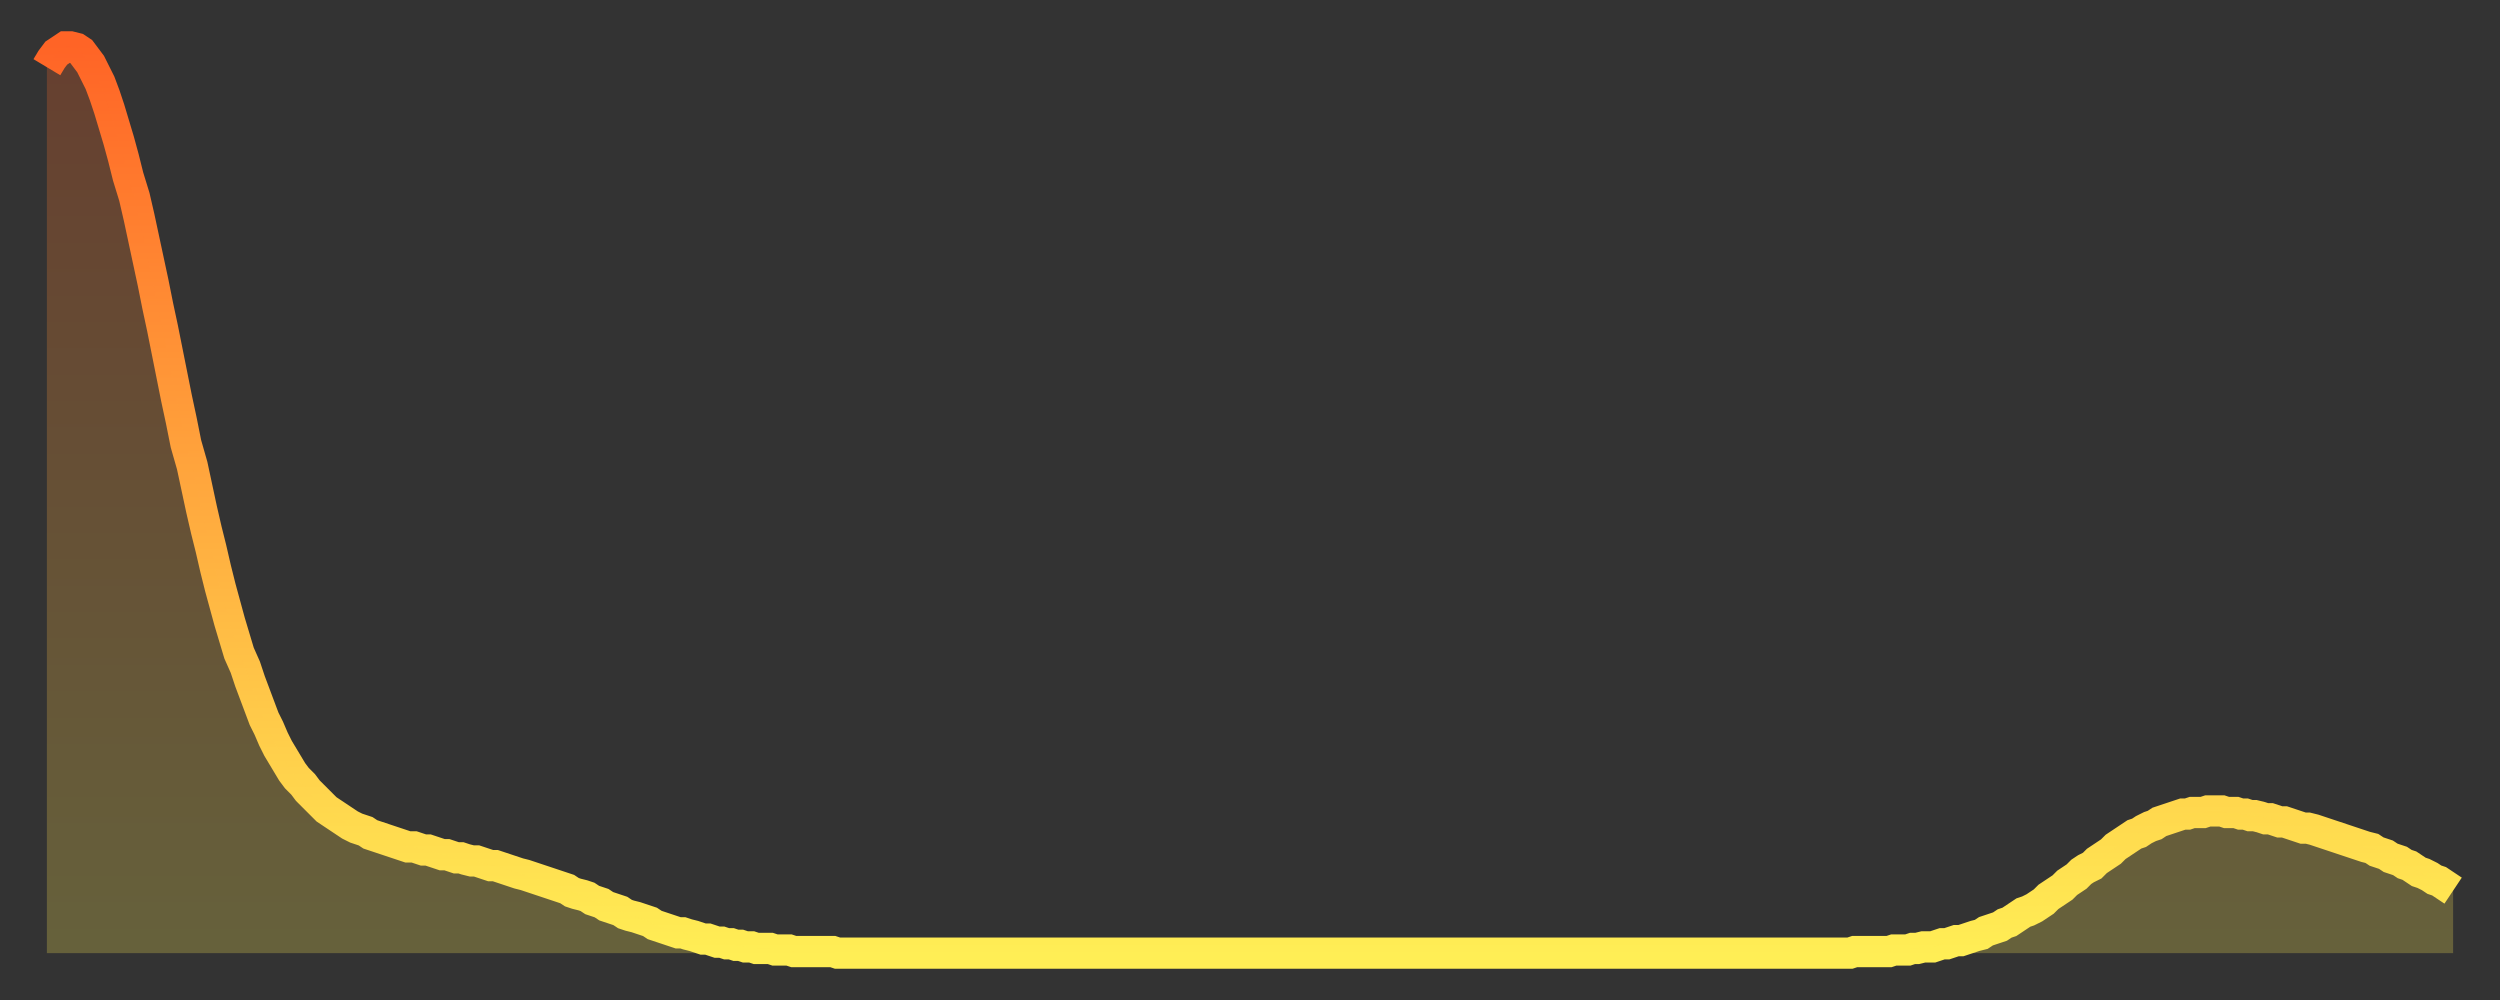
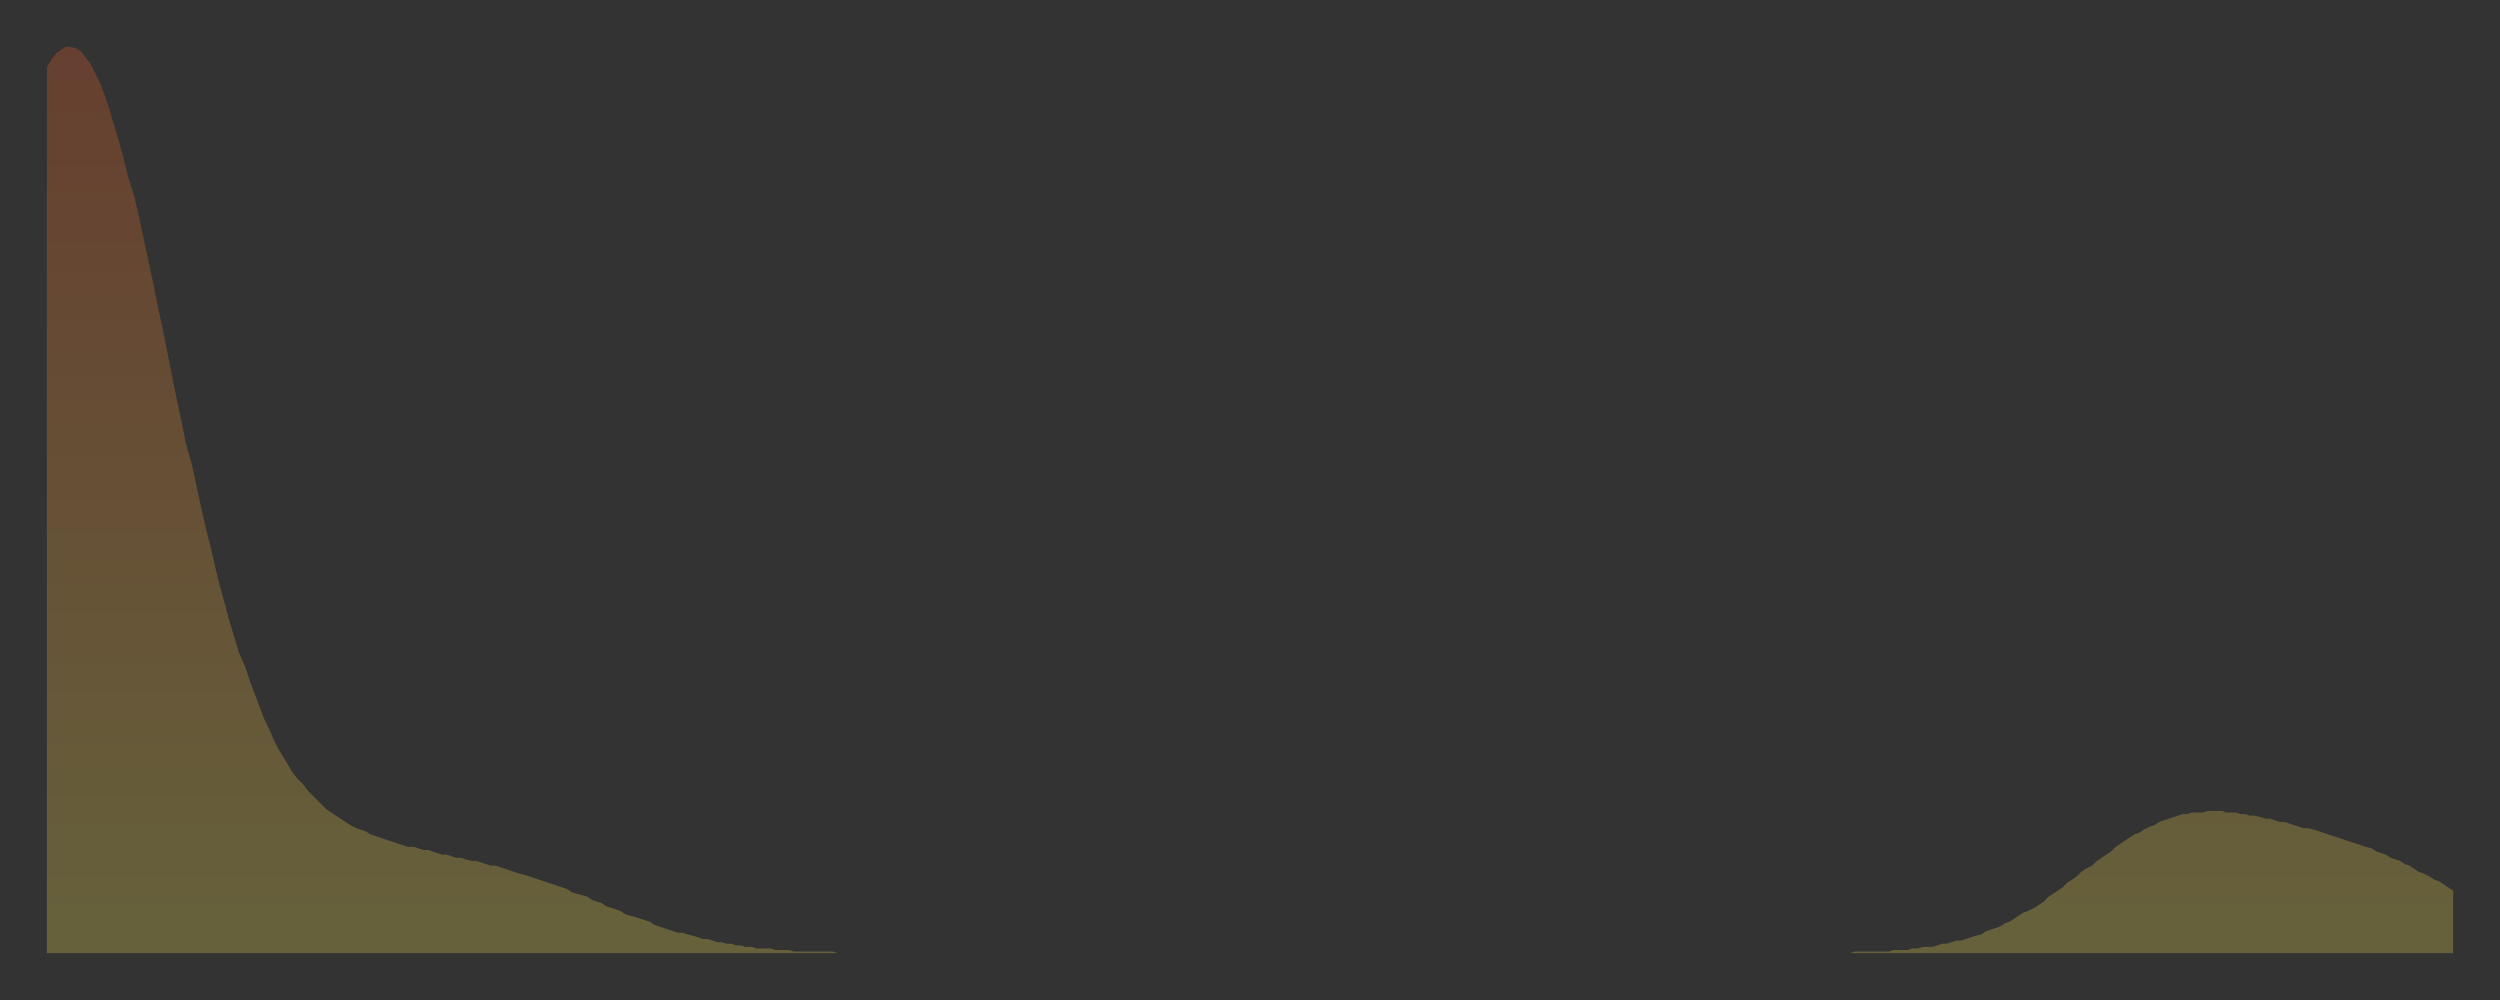
<svg xmlns="http://www.w3.org/2000/svg" baseProfile="full" height="64" version="1.1" width="160">
  <rect width="100%" height="100%" fill="#333333" stroke="none" />
  <defs>
    <linearGradient id="id5345496" x1="0" x2="0" y1="0" y2="1">
      <stop offset="0%" stop-color="#ff6426" />
      <stop offset="50%" stop-color="#ffa93e" />
      <stop offset="100%" stop-color="#ffee55" />
    </linearGradient>
  </defs>
  <g transform="translate(3,3)">
    <g>
-       <path d="M 0.0 1.3 0.3 0.8 0.6 0.4 0.9 0.2 1.2 0.0 1.5 0.0 1.9 0.1 2.2 0.3 2.5 0.7 2.8 1.1 3.1 1.7 3.4 2.3 3.7 3.1 4.0 4.0 4.3 5.0 4.6 6.0 4.9 7.1 5.2 8.3 5.6 9.6 5.9 10.9 6.2 12.3 6.5 13.7 6.8 15.1 7.1 16.6 7.4 18.0 7.7 19.5 8.0 21.0 8.3 22.5 8.6 23.9 8.9 25.4 9.3 26.8 9.6 28.2 9.9 29.6 10.2 30.9 10.5 32.1 10.8 33.4 11.1 34.6 11.4 35.7 11.7 36.8 12.0 37.8 12.3 38.8 12.7 39.7 13.0 40.6 13.3 41.4 13.6 42.2 13.9 43.0 14.2 43.6 14.5 44.3 14.8 44.9 15.1 45.4 15.4 45.9 15.7 46.4 16.0 46.8 16.4 47.2 16.7 47.6 17.0 47.9 17.3 48.2 17.6 48.5 17.9 48.8 18.2 49.0 18.5 49.2 18.8 49.4 19.1 49.6 19.4 49.8 19.8 50.0 20.1 50.1 20.4 50.2 20.7 50.4 21.0 50.5 21.3 50.6 21.6 50.7 21.9 50.8 22.2 50.9 22.5 51.0 22.8 51.1 23.1 51.2 23.5 51.2 23.8 51.3 24.1 51.4 24.4 51.4 24.7 51.5 25.0 51.6 25.3 51.7 25.6 51.7 25.9 51.8 26.2 51.9 26.5 51.9 26.8 52.0 27.2 52.1 27.5 52.1 27.8 52.2 28.1 52.3 28.4 52.4 28.7 52.4 29.0 52.5 29.3 52.6 29.6 52.7 29.9 52.8 30.2 52.9 30.6 53.0 30.9 53.1 31.2 53.2 31.5 53.3 31.8 53.4 32.1 53.5 32.4 53.6 32.7 53.7 33.0 53.8 33.3 53.9 33.6 54.1 33.9 54.2 34.3 54.3 34.6 54.4 34.9 54.6 35.2 54.7 35.5 54.8 35.8 55.0 36.1 55.1 36.4 55.2 36.7 55.3 37.0 55.5 37.3 55.6 37.7 55.7 38.0 55.8 38.3 55.9 38.6 56.0 38.9 56.2 39.2 56.3 39.5 56.4 39.8 56.5 40.1 56.6 40.4 56.7 40.7 56.7 41.0 56.8 41.4 56.9 41.7 57.0 42.0 57.1 42.3 57.1 42.6 57.2 42.9 57.3 43.2 57.3 43.5 57.4 43.8 57.4 44.1 57.5 44.4 57.5 44.7 57.6 45.1 57.6 45.4 57.7 45.7 57.7 46.0 57.7 46.3 57.7 46.6 57.8 46.9 57.8 47.2 57.8 47.5 57.8 47.8 57.9 48.1 57.9 48.5 57.9 48.8 57.9 49.1 57.9 49.4 57.9 49.7 57.9 50.0 57.9 50.3 57.9 50.6 58.0 50.9 58.0 51.2 58.0 51.5 58.0 51.8 58.0 52.2 58.0 52.5 58.0 52.8 58.0 53.1 58.0 53.4 58.0 53.7 58.0 54.0 58.0 54.3 58.0 54.6 58.0 54.9 58.0 55.2 58.0 55.6 58.0 55.9 58.0 56.2 58.0 56.5 58.0 56.8 58.0 57.1 58.0 57.4 58.0 57.7 58.0 58.0 58.0 58.3 58.0 58.6 58.0 58.9 58.0 59.3 58.0 59.6 58.0 59.9 58.0 60.2 58.0 60.5 58.0 60.8 58.0 61.1 58.0 61.4 58.0 61.7 58.0 62.0 58.0 62.3 58.0 62.6 58.0 63.0 58.0 63.3 58.0 63.6 58.0 63.9 58.0 64.2 58.0 64.5 58.0 64.8 58.0 65.1 58.0 65.4 58.0 65.7 58.0 66.0 58.0 66.4 58.0 66.7 58.0 67.0 58.0 67.3 58.0 67.6 58.0 67.9 58.0 68.2 58.0 68.5 58.0 68.8 58.0 69.1 58.0 69.4 58.0 69.7 58.0 70.1 58.0 70.4 58.0 70.7 58.0 71.0 58.0 71.3 58.0 71.6 58.0 71.9 58.0 72.2 58.0 72.5 58.0 72.8 58.0 73.1 58.0 73.5 58.0 73.8 58.0 74.1 58.0 74.4 58.0 74.7 58.0 75.0 58.0 75.3 58.0 75.6 58.0 75.9 58.0 76.2 58.0 76.5 58.0 76.8 58.0 77.2 58.0 77.5 58.0 77.8 58.0 78.1 58.0 78.4 58.0 78.7 58.0 79.0 58.0 79.3 58.0 79.6 58.0 79.9 58.0 80.2 58.0 80.5 58.0 80.9 58.0 81.2 58.0 81.5 58.0 81.8 58.0 82.1 58.0 82.4 58.0 82.7 58.0 83.0 58.0 83.3 58.0 83.6 58.0 83.9 58.0 84.3 58.0 84.6 58.0 84.9 58.0 85.2 58.0 85.5 58.0 85.8 58.0 86.1 58.0 86.4 58.0 86.7 58.0 87.0 58.0 87.3 58.0 87.6 58.0 88.0 58.0 88.3 58.0 88.6 58.0 88.9 58.0 89.2 58.0 89.5 58.0 89.8 58.0 90.1 58.0 90.4 58.0 90.7 58.0 91.0 58.0 91.4 58.0 91.7 58.0 92.0 58.0 92.3 58.0 92.6 58.0 92.9 58.0 93.2 58.0 93.5 58.0 93.8 58.0 94.1 58.0 94.4 58.0 94.7 58.0 95.1 58.0 95.4 58.0 95.7 58.0 96.0 58.0 96.3 58.0 96.6 58.0 96.9 58.0 97.2 58.0 97.5 58.0 97.8 58.0 98.1 58.0 98.4 58.0 98.8 58.0 99.1 58.0 99.4 58.0 99.7 58.0 100.0 58.0 100.3 58.0 100.6 58.0 100.9 58.0 101.2 58.0 101.5 58.0 101.8 58.0 102.2 58.0 102.5 58.0 102.8 58.0 103.1 58.0 103.4 58.0 103.7 58.0 104.0 58.0 104.3 58.0 104.6 58.0 104.9 58.0 105.2 58.0 105.5 58.0 105.9 58.0 106.2 58.0 106.5 58.0 106.8 58.0 107.1 58.0 107.4 58.0 107.7 58.0 108.0 58.0 108.3 58.0 108.6 58.0 108.9 58.0 109.3 58.0 109.6 58.0 109.9 58.0 110.2 58.0 110.5 58.0 110.8 58.0 111.1 58.0 111.4 58.0 111.7 58.0 112.0 58.0 112.3 58.0 112.6 58.0 113.0 58.0 113.3 58.0 113.6 58.0 113.9 58.0 114.2 58.0 114.5 58.0 114.8 58.0 115.1 58.0 115.4 58.0 115.7 57.9 116.0 57.9 116.3 57.9 116.7 57.9 117.0 57.9 117.3 57.9 117.6 57.9 117.9 57.9 118.2 57.8 118.5 57.8 118.8 57.8 119.1 57.8 119.4 57.7 119.7 57.7 120.1 57.6 120.4 57.6 120.7 57.6 121.0 57.5 121.3 57.4 121.6 57.4 121.9 57.3 122.2 57.2 122.5 57.2 122.8 57.1 123.1 57.0 123.4 56.9 123.8 56.8 124.1 56.6 124.4 56.5 124.7 56.4 125.0 56.3 125.3 56.1 125.6 56.0 125.9 55.8 126.2 55.6 126.5 55.4 126.8 55.3 127.2 55.1 127.5 54.9 127.8 54.7 128.1 54.4 128.4 54.2 128.7 54.0 129.0 53.8 129.3 53.5 129.6 53.3 129.9 53.1 130.2 52.8 130.5 52.6 130.9 52.4 131.2 52.1 131.5 51.9 131.8 51.7 132.1 51.5 132.4 51.2 132.7 51.0 133.0 50.8 133.3 50.6 133.6 50.4 133.9 50.3 134.2 50.1 134.6 49.9 134.9 49.8 135.2 49.6 135.5 49.5 135.8 49.4 136.1 49.3 136.4 49.2 136.7 49.1 137.0 49.1 137.3 49.0 137.6 49.0 138.0 49.0 138.3 48.9 138.6 48.9 138.9 48.9 139.2 48.9 139.5 49.0 139.8 49.0 140.1 49.0 140.4 49.1 140.7 49.1 141.0 49.2 141.3 49.2 141.7 49.3 142.0 49.4 142.3 49.4 142.6 49.5 142.9 49.6 143.2 49.6 143.5 49.7 143.8 49.8 144.1 49.9 144.4 50.0 144.7 50.0 145.1 50.1 145.4 50.2 145.7 50.3 146.0 50.4 146.3 50.5 146.6 50.6 146.9 50.7 147.2 50.8 147.5 50.9 147.8 51.0 148.1 51.1 148.4 51.2 148.8 51.3 149.1 51.5 149.4 51.6 149.7 51.7 150.0 51.9 150.3 52.0 150.6 52.1 150.9 52.3 151.2 52.4 151.5 52.6 151.8 52.8 152.1 52.9 152.5 53.1 152.8 53.3 153.1 53.4 153.4 53.6 153.7 53.8 154.0 54.0" fill="none" id="graph-curve" opacity="1" stroke="url(#id5345496)" stroke-width="2" />
      <path d="M 0 58 L 0.0 1.3 0.3 0.8 0.6 0.4 0.9 0.2 1.2 0.0 1.5 0.0 1.9 0.1 2.2 0.3 2.5 0.7 2.8 1.1 3.1 1.7 3.4 2.3 3.7 3.1 4.0 4.0 4.3 5.0 4.6 6.0 4.9 7.1 5.2 8.3 5.6 9.6 5.9 10.9 6.2 12.3 6.5 13.7 6.8 15.1 7.1 16.6 7.4 18.0 7.7 19.5 8.0 21.0 8.3 22.5 8.6 23.9 8.9 25.4 9.3 26.8 9.6 28.2 9.9 29.6 10.2 30.9 10.5 32.1 10.8 33.4 11.1 34.6 11.4 35.7 11.7 36.8 12.0 37.8 12.3 38.8 12.7 39.7 13.0 40.6 13.3 41.4 13.6 42.2 13.9 43.0 14.2 43.6 14.5 44.3 14.8 44.9 15.1 45.4 15.4 45.9 15.7 46.4 16.0 46.8 16.4 47.2 16.7 47.6 17.0 47.9 17.3 48.2 17.6 48.5 17.9 48.8 18.2 49.0 18.5 49.2 18.8 49.4 19.1 49.6 19.4 49.8 19.8 50.0 20.1 50.1 20.4 50.2 20.7 50.4 21.0 50.5 21.3 50.6 21.6 50.7 21.9 50.8 22.2 50.9 22.5 51.0 22.8 51.1 23.1 51.2 23.5 51.2 23.8 51.3 24.1 51.4 24.4 51.4 24.7 51.5 25.0 51.6 25.3 51.7 25.6 51.7 25.9 51.8 26.2 51.9 26.5 51.9 26.8 52.0 27.2 52.1 27.5 52.1 27.8 52.2 28.1 52.3 28.4 52.4 28.7 52.4 29.0 52.5 29.3 52.6 29.6 52.7 29.9 52.8 30.2 52.9 30.6 53.0 30.9 53.1 31.2 53.2 31.5 53.3 31.8 53.4 32.1 53.5 32.4 53.6 32.7 53.7 33.0 53.8 33.3 53.9 33.6 54.1 33.9 54.2 34.3 54.3 34.6 54.4 34.9 54.6 35.2 54.7 35.5 54.8 35.8 55.0 36.1 55.1 36.4 55.2 36.7 55.3 37.0 55.5 37.3 55.6 37.7 55.7 38.0 55.8 38.3 55.9 38.6 56.0 38.9 56.2 39.2 56.3 39.5 56.4 39.8 56.5 40.1 56.6 40.4 56.7 40.7 56.7 41.0 56.8 41.4 56.9 41.7 57.0 42.0 57.1 42.3 57.1 42.6 57.2 42.9 57.3 43.2 57.3 43.5 57.4 43.8 57.4 44.1 57.5 44.4 57.5 44.7 57.6 45.1 57.6 45.4 57.7 45.7 57.7 46.0 57.7 46.3 57.7 46.6 57.8 46.9 57.8 47.2 57.8 47.5 57.8 47.8 57.9 48.1 57.9 48.5 57.9 48.8 57.9 49.1 57.9 49.4 57.9 49.7 57.9 50.0 57.9 50.3 57.9 50.6 58.0 50.9 58.0 51.2 58.0 51.5 58.0 51.8 58.0 52.2 58.0 52.5 58.0 52.8 58.0 53.1 58.0 53.4 58.0 53.7 58.0 54.0 58.0 54.3 58.0 54.6 58.0 54.9 58.0 55.2 58.0 55.6 58.0 55.9 58.0 56.2 58.0 56.5 58.0 56.8 58.0 57.1 58.0 57.4 58.0 57.7 58.0 58.0 58.0 58.3 58.0 58.6 58.0 58.9 58.0 59.3 58.0 59.6 58.0 59.9 58.0 60.2 58.0 60.5 58.0 60.8 58.0 61.1 58.0 61.4 58.0 61.7 58.0 62.0 58.0 62.3 58.0 62.6 58.0 63.0 58.0 63.3 58.0 63.6 58.0 63.9 58.0 64.2 58.0 64.5 58.0 64.8 58.0 65.1 58.0 65.4 58.0 65.7 58.0 66.0 58.0 66.4 58.0 66.7 58.0 67.0 58.0 67.3 58.0 67.6 58.0 67.9 58.0 68.2 58.0 68.5 58.0 68.8 58.0 69.1 58.0 69.4 58.0 69.7 58.0 70.1 58.0 70.4 58.0 70.7 58.0 71.0 58.0 71.3 58.0 71.6 58.0 71.9 58.0 72.2 58.0 72.5 58.0 72.8 58.0 73.1 58.0 73.5 58.0 73.8 58.0 74.1 58.0 74.4 58.0 74.7 58.0 75.0 58.0 75.3 58.0 75.6 58.0 75.9 58.0 76.2 58.0 76.5 58.0 76.8 58.0 77.2 58.0 77.5 58.0 77.8 58.0 78.1 58.0 78.4 58.0 78.7 58.0 79.0 58.0 79.3 58.0 79.6 58.0 79.9 58.0 80.2 58.0 80.5 58.0 80.9 58.0 81.2 58.0 81.5 58.0 81.8 58.0 82.1 58.0 82.4 58.0 82.7 58.0 83.0 58.0 83.3 58.0 83.6 58.0 83.9 58.0 84.3 58.0 84.6 58.0 84.9 58.0 85.2 58.0 85.5 58.0 85.8 58.0 86.1 58.0 86.4 58.0 86.7 58.0 87.0 58.0 87.3 58.0 87.6 58.0 88.0 58.0 88.3 58.0 88.6 58.0 88.9 58.0 89.2 58.0 89.5 58.0 89.8 58.0 90.1 58.0 90.4 58.0 90.7 58.0 91.0 58.0 91.4 58.0 91.7 58.0 92.0 58.0 92.3 58.0 92.6 58.0 92.9 58.0 93.2 58.0 93.5 58.0 93.8 58.0 94.1 58.0 94.4 58.0 94.7 58.0 95.1 58.0 95.4 58.0 95.7 58.0 96.0 58.0 96.3 58.0 96.6 58.0 96.9 58.0 97.2 58.0 97.5 58.0 97.8 58.0 98.1 58.0 98.4 58.0 98.8 58.0 99.1 58.0 99.4 58.0 99.7 58.0 100.0 58.0 100.3 58.0 100.6 58.0 100.9 58.0 101.2 58.0 101.5 58.0 101.8 58.0 102.2 58.0 102.5 58.0 102.8 58.0 103.1 58.0 103.4 58.0 103.7 58.0 104.0 58.0 104.3 58.0 104.6 58.0 104.9 58.0 105.2 58.0 105.5 58.0 105.9 58.0 106.2 58.0 106.5 58.0 106.8 58.0 107.1 58.0 107.4 58.0 107.7 58.0 108.0 58.0 108.3 58.0 108.6 58.0 108.9 58.0 109.3 58.0 109.6 58.0 109.9 58.0 110.2 58.0 110.5 58.0 110.8 58.0 111.1 58.0 111.4 58.0 111.7 58.0 112.0 58.0 112.3 58.0 112.6 58.0 113.0 58.0 113.3 58.0 113.6 58.0 113.9 58.0 114.2 58.0 114.5 58.0 114.8 58.0 115.1 58.0 115.4 58.0 115.7 57.9 116.0 57.9 116.3 57.9 116.7 57.9 117.0 57.9 117.3 57.9 117.6 57.9 117.9 57.9 118.2 57.8 118.5 57.8 118.8 57.8 119.1 57.8 119.4 57.7 119.7 57.7 120.1 57.6 120.4 57.6 120.7 57.6 121.0 57.5 121.3 57.4 121.6 57.4 121.9 57.3 122.2 57.2 122.5 57.2 122.8 57.1 123.1 57.0 123.4 56.9 123.8 56.8 124.1 56.6 124.4 56.5 124.7 56.4 125.0 56.3 125.3 56.1 125.6 56.0 125.9 55.8 126.2 55.6 126.5 55.4 126.8 55.3 127.2 55.1 127.5 54.9 127.8 54.7 128.1 54.4 128.4 54.2 128.7 54.0 129.0 53.8 129.3 53.5 129.6 53.3 129.9 53.1 130.2 52.8 130.5 52.6 130.9 52.4 131.2 52.1 131.5 51.9 131.8 51.7 132.1 51.5 132.4 51.2 132.7 51.0 133.0 50.8 133.3 50.6 133.6 50.4 133.9 50.3 134.2 50.1 134.6 49.9 134.9 49.8 135.2 49.6 135.5 49.5 135.8 49.4 136.1 49.3 136.4 49.2 136.7 49.1 137.0 49.1 137.3 49.0 137.6 49.0 138.0 49.0 138.3 48.9 138.6 48.9 138.9 48.9 139.2 48.9 139.5 49.0 139.8 49.0 140.1 49.0 140.4 49.1 140.7 49.1 141.0 49.2 141.3 49.2 141.7 49.3 142.0 49.4 142.3 49.4 142.6 49.5 142.9 49.6 143.2 49.6 143.5 49.7 143.8 49.8 144.1 49.9 144.4 50.0 144.7 50.0 145.1 50.1 145.4 50.2 145.7 50.3 146.0 50.4 146.3 50.5 146.6 50.6 146.9 50.7 147.2 50.8 147.5 50.9 147.8 51.0 148.1 51.1 148.4 51.2 148.8 51.3 149.1 51.5 149.4 51.6 149.7 51.7 150.0 51.9 150.3 52.0 150.6 52.1 150.9 52.3 151.2 52.4 151.5 52.6 151.8 52.8 152.1 52.9 152.5 53.1 152.8 53.3 153.1 53.4 153.4 53.6 153.7 53.8 154.0 54.0 154 58" fill="url(#id5345496)" fill-opacity=".25" id="graph-shadow" />
    </g>
  </g>
</svg>